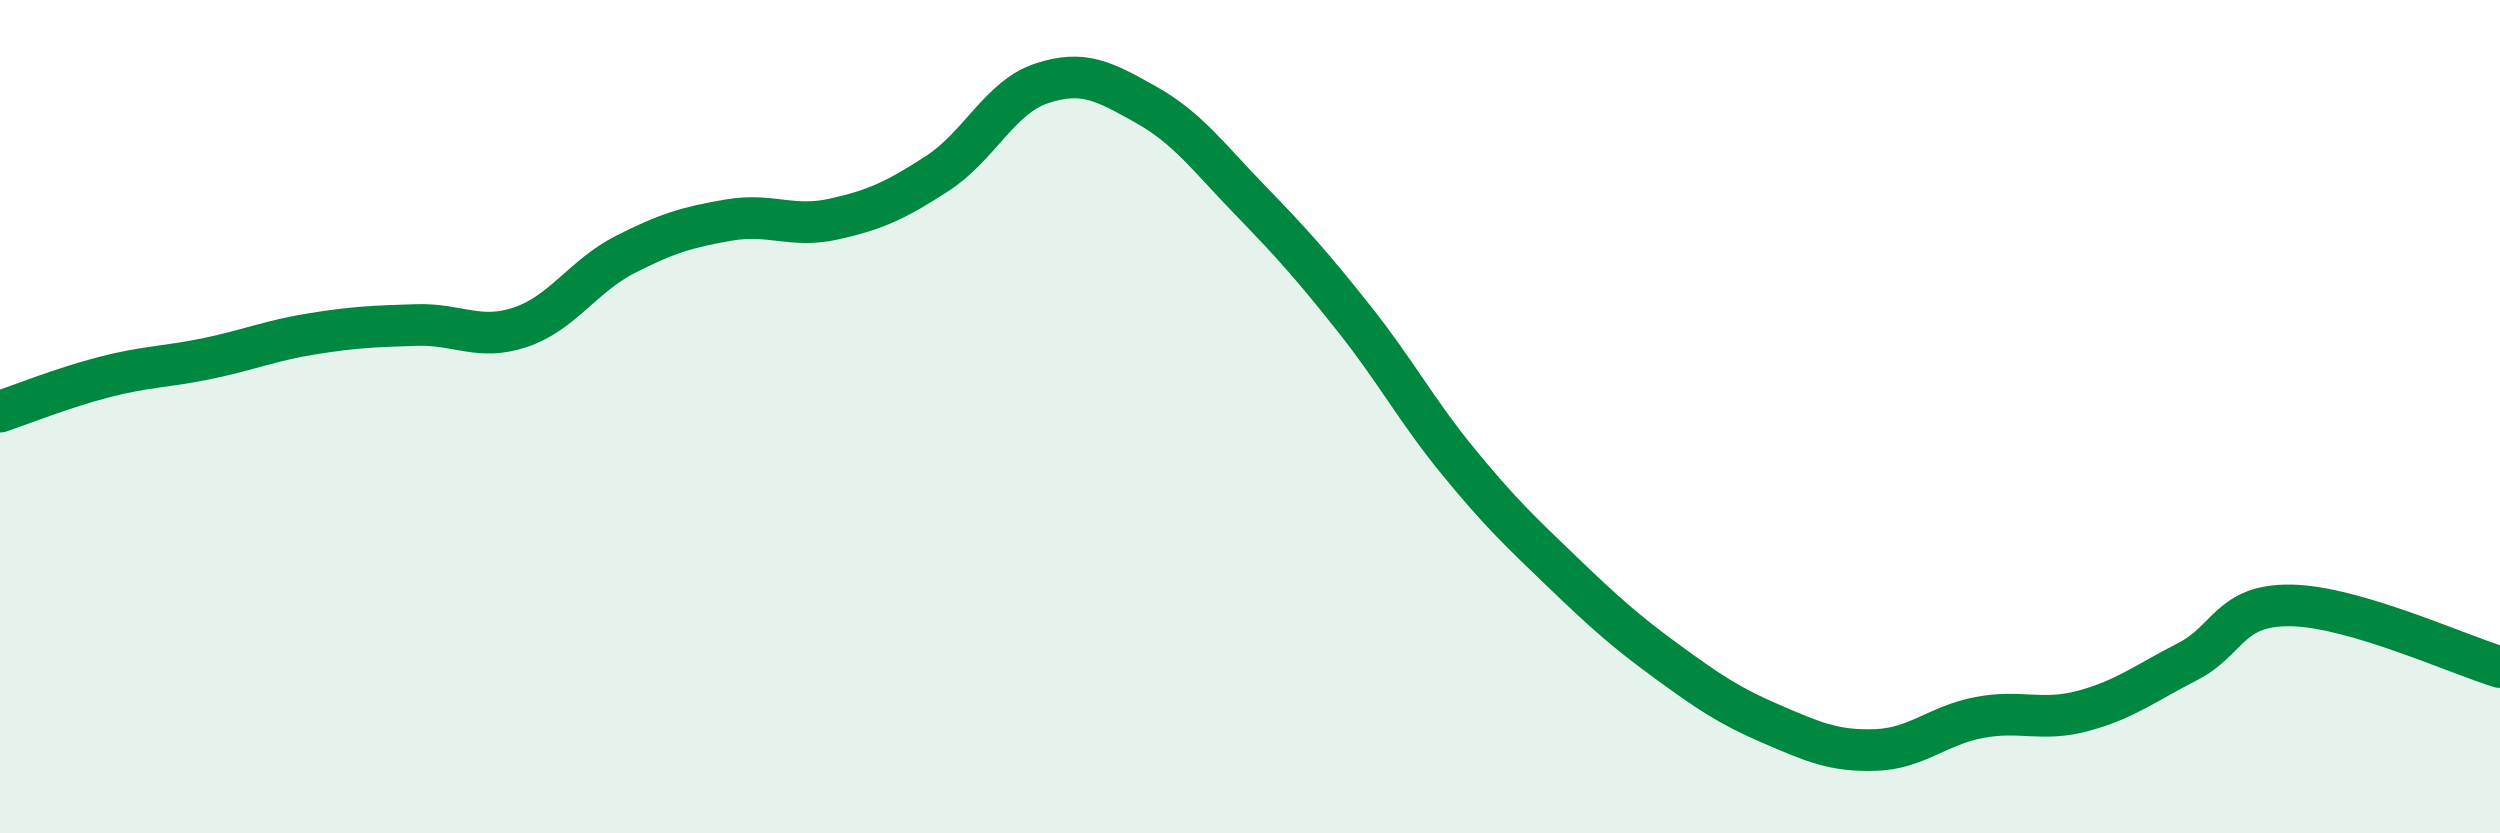
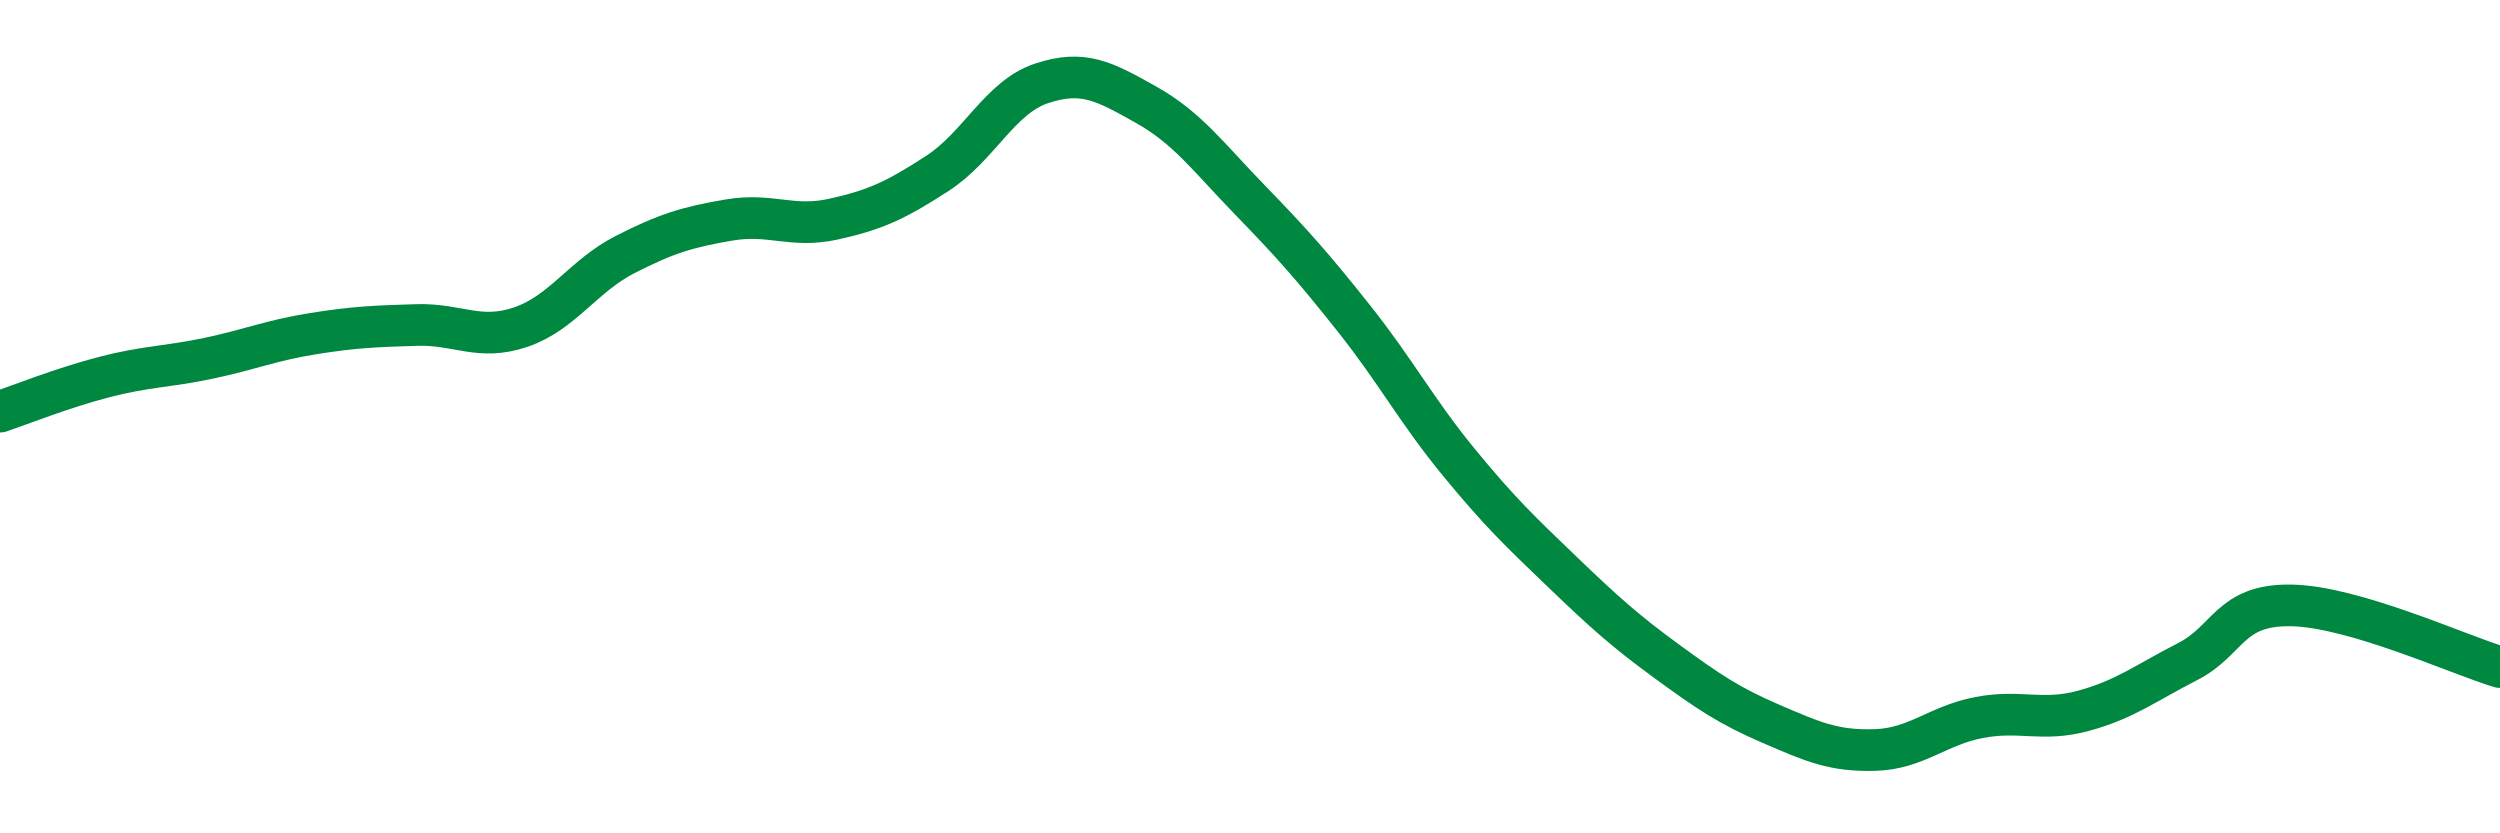
<svg xmlns="http://www.w3.org/2000/svg" width="60" height="20" viewBox="0 0 60 20">
-   <path d="M 0,9.88 C 0.5,9.71 1.5,9.31 2.5,9.05 C 3.5,8.79 4,8.81 5,8.6 C 6,8.39 6.5,8.17 7.5,8.01 C 8.5,7.85 9,7.83 10,7.8 C 11,7.77 11.5,8.19 12.5,7.85 C 13.5,7.51 14,6.62 15,6.11 C 16,5.6 16.5,5.45 17.5,5.28 C 18.5,5.11 19,5.48 20,5.26 C 21,5.04 21.5,4.81 22.5,4.16 C 23.5,3.51 24,2.33 25,2 C 26,1.67 26.5,1.95 27.5,2.51 C 28.5,3.07 29,3.77 30,4.8 C 31,5.83 31.5,6.39 32.5,7.65 C 33.5,8.91 34,9.86 35,11.08 C 36,12.3 36.5,12.77 37.5,13.73 C 38.5,14.69 39,15.14 40,15.87 C 41,16.6 41.5,16.94 42.5,17.37 C 43.5,17.8 44,18.03 45,18 C 46,17.97 46.5,17.41 47.5,17.22 C 48.5,17.03 49,17.33 50,17.06 C 51,16.79 51.5,16.39 52.5,15.88 C 53.5,15.37 53.5,14.5 55,14.53 C 56.5,14.56 59,15.71 60,16.01L60 20L0 20Z" fill="#008740" opacity="0.1" stroke-linecap="round" stroke-linejoin="round" />
  <path d="M 0,9.88 C 0.5,9.71 1.5,9.31 2.5,9.05 C 3.5,8.79 4,8.81 5,8.6 C 6,8.39 6.5,8.17 7.5,8.01 C 8.5,7.85 9,7.83 10,7.8 C 11,7.77 11.5,8.19 12.5,7.85 C 13.5,7.51 14,6.62 15,6.11 C 16,5.6 16.5,5.45 17.5,5.28 C 18.5,5.11 19,5.48 20,5.26 C 21,5.04 21.5,4.81 22.5,4.16 C 23.5,3.51 24,2.33 25,2 C 26,1.67 26.5,1.95 27.5,2.51 C 28.5,3.07 29,3.77 30,4.8 C 31,5.83 31.5,6.39 32.5,7.65 C 33.5,8.91 34,9.86 35,11.08 C 36,12.3 36.5,12.77 37.5,13.73 C 38.5,14.69 39,15.14 40,15.87 C 41,16.6 41.5,16.94 42.5,17.37 C 43.5,17.8 44,18.03 45,18 C 46,17.97 46.5,17.41 47.5,17.22 C 48.5,17.03 49,17.33 50,17.06 C 51,16.79 51.5,16.39 52.5,15.88 C 53.5,15.37 53.5,14.5 55,14.53 C 56.5,14.56 59,15.71 60,16.01" stroke="#008740" stroke-width="1" fill="none" stroke-linecap="round" stroke-linejoin="round" />
</svg>